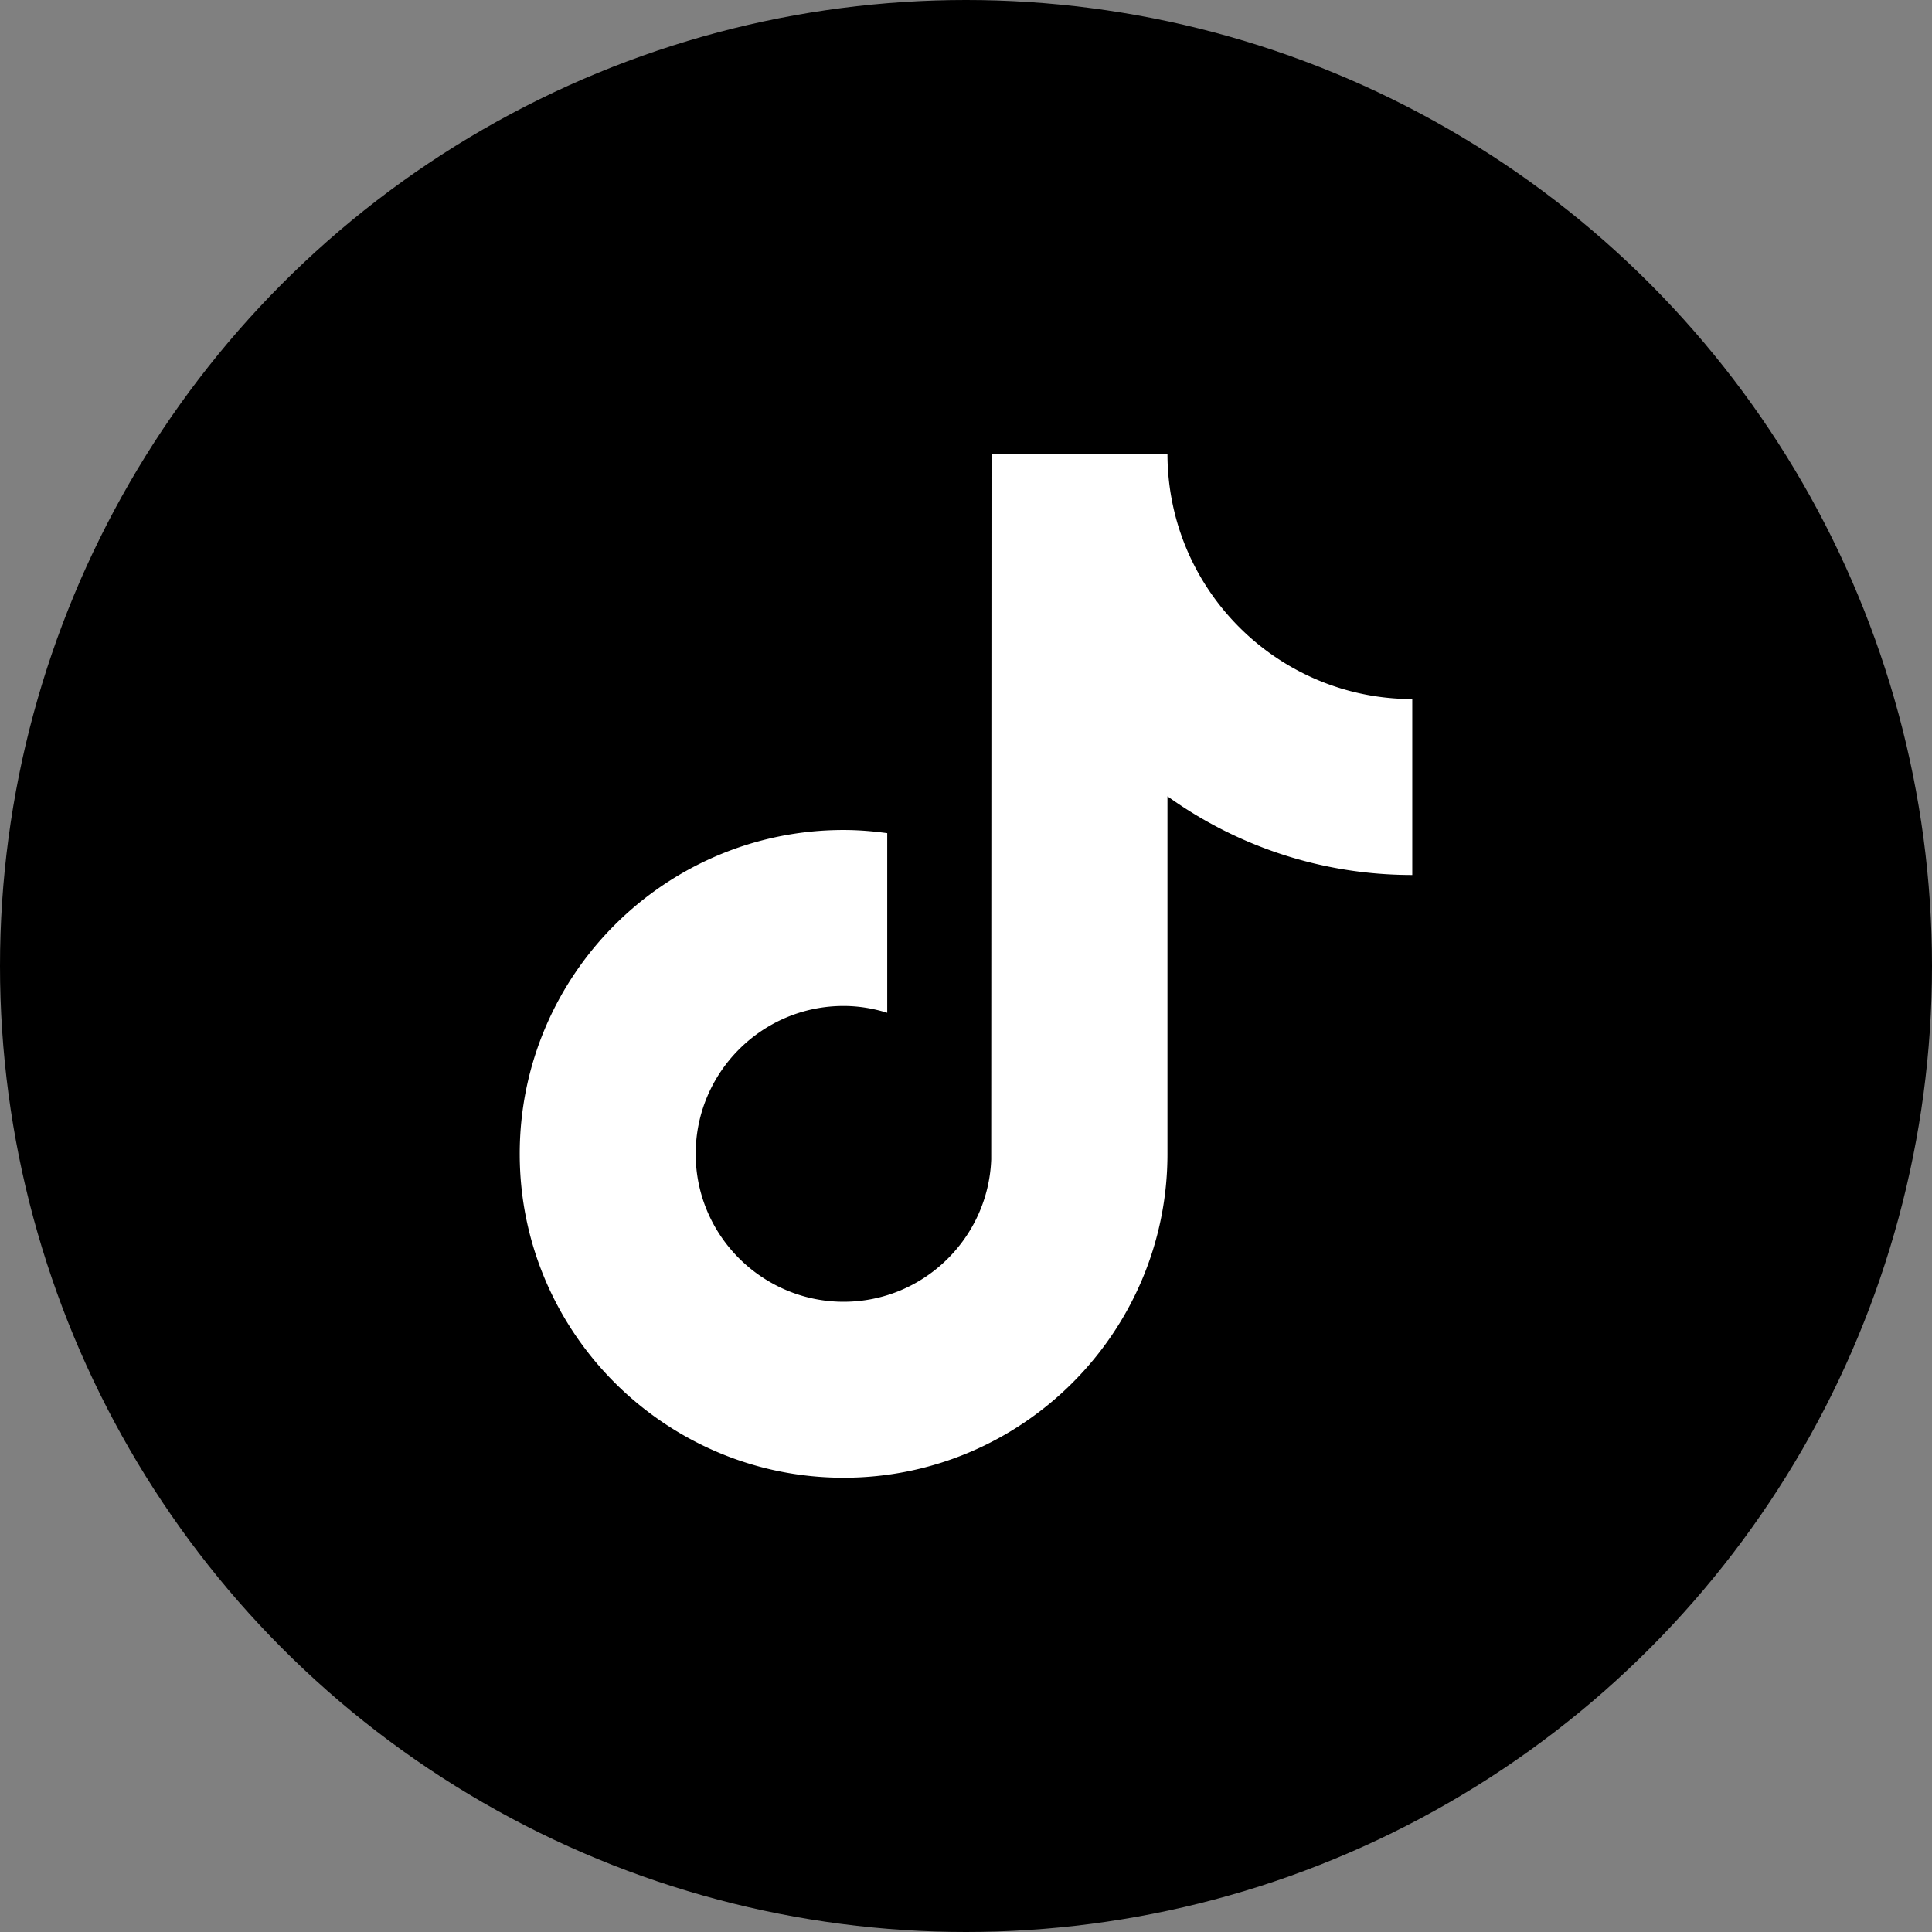
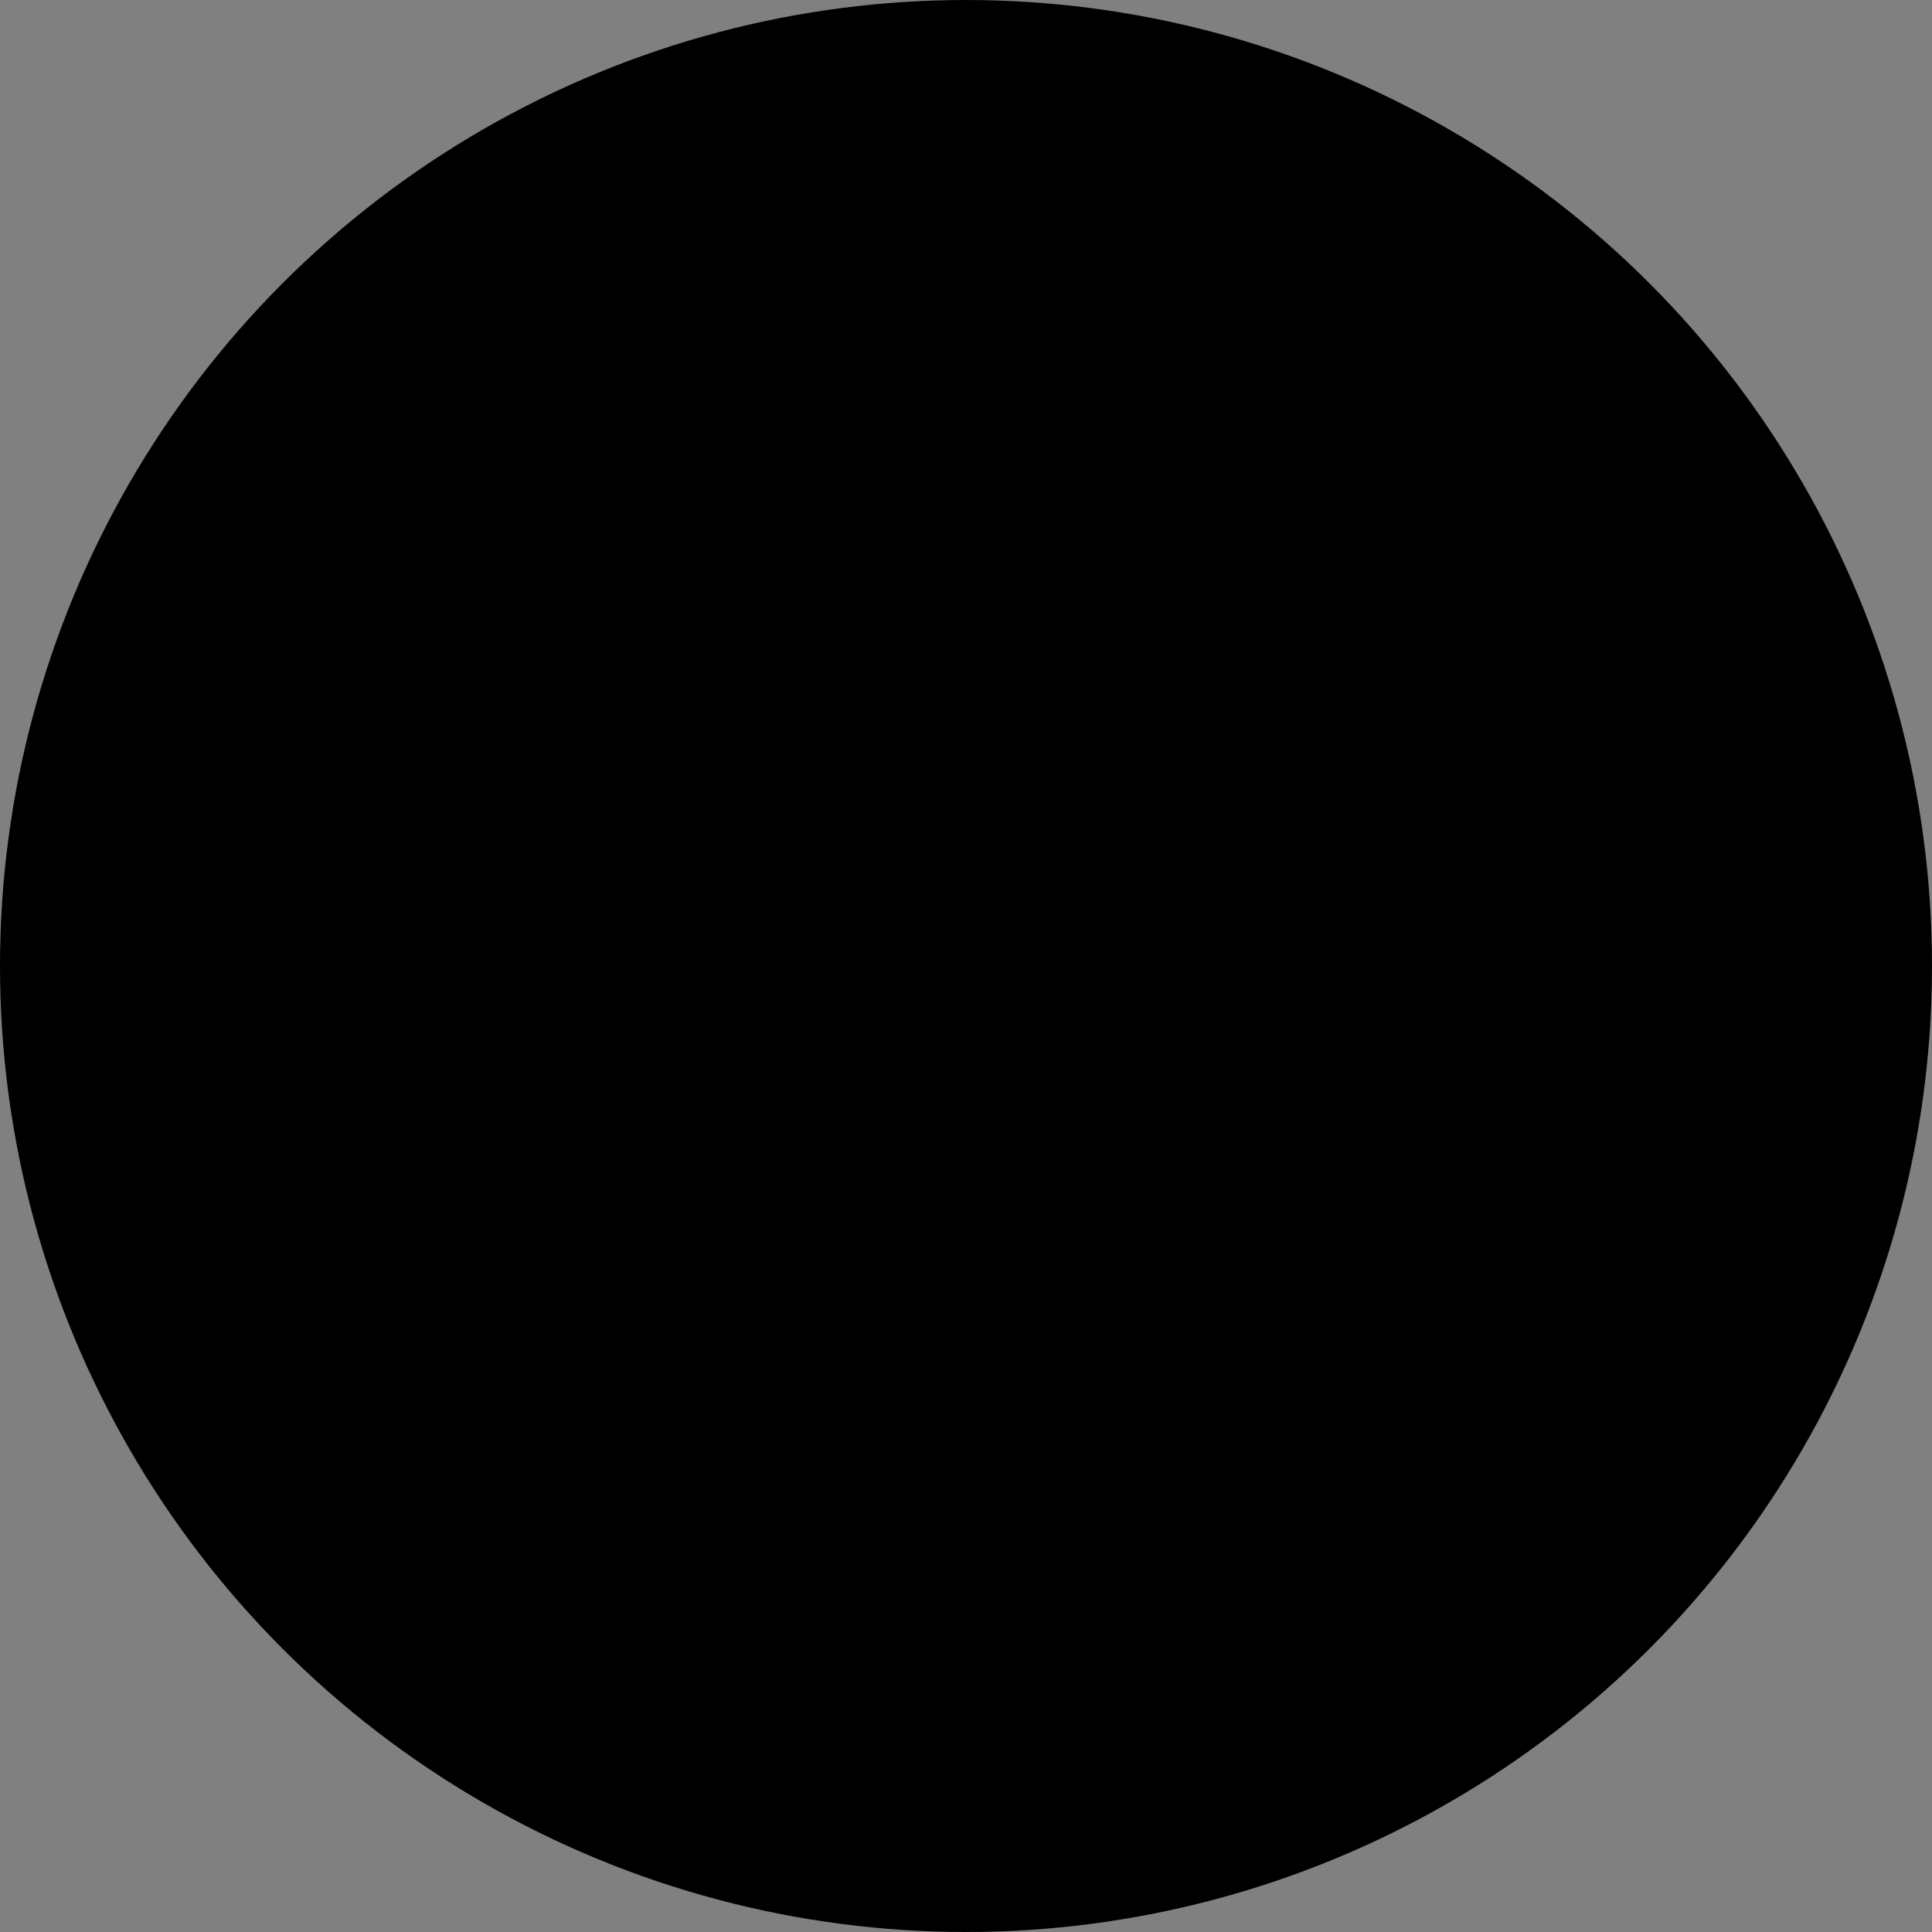
<svg xmlns="http://www.w3.org/2000/svg" viewBox="0 0 512 512" width="32" height="32">
  <rect x="0" y="0" width="512" height="512" fill="#808080" stroke="none" />
  <circle cx="256" cy="256" r="256" fill="#000" />
-   <path fill="#fff" d="M338.937 174.75        c-14.614-9.524-25.152-24.771-28.445-42.535        a65.235 65.235 0 0 1-1.102-11.831        h-46.631        l-.075 186.877        c-.783 20.928-18.009 37.724-39.119 37.724        a38.912 38.912 0 0 1-18.186-4.503        c-12.478-6.565-21.016-19.641-21.016-34.691        0-21.614 17.588-39.201 39.194-39.201        4.035 0 7.907.667 11.566 1.809        v-47.603        c-3.789-.517-7.64-.836-11.566-.836        -47.323 0-85.824 38.499-85.824 85.831        0 29.037 14.504 54.733 36.643 70.272        13.94 9.791 30.901 15.553 49.189 15.553        47.324 0 85.825-38.5 85.825-85.825        v-94.765        c18.288 13.124 40.698 20.859 64.877 20.859        v-46.631        c-13.022 0-25.152-3.87-35.33-10.504        z" />
</svg>